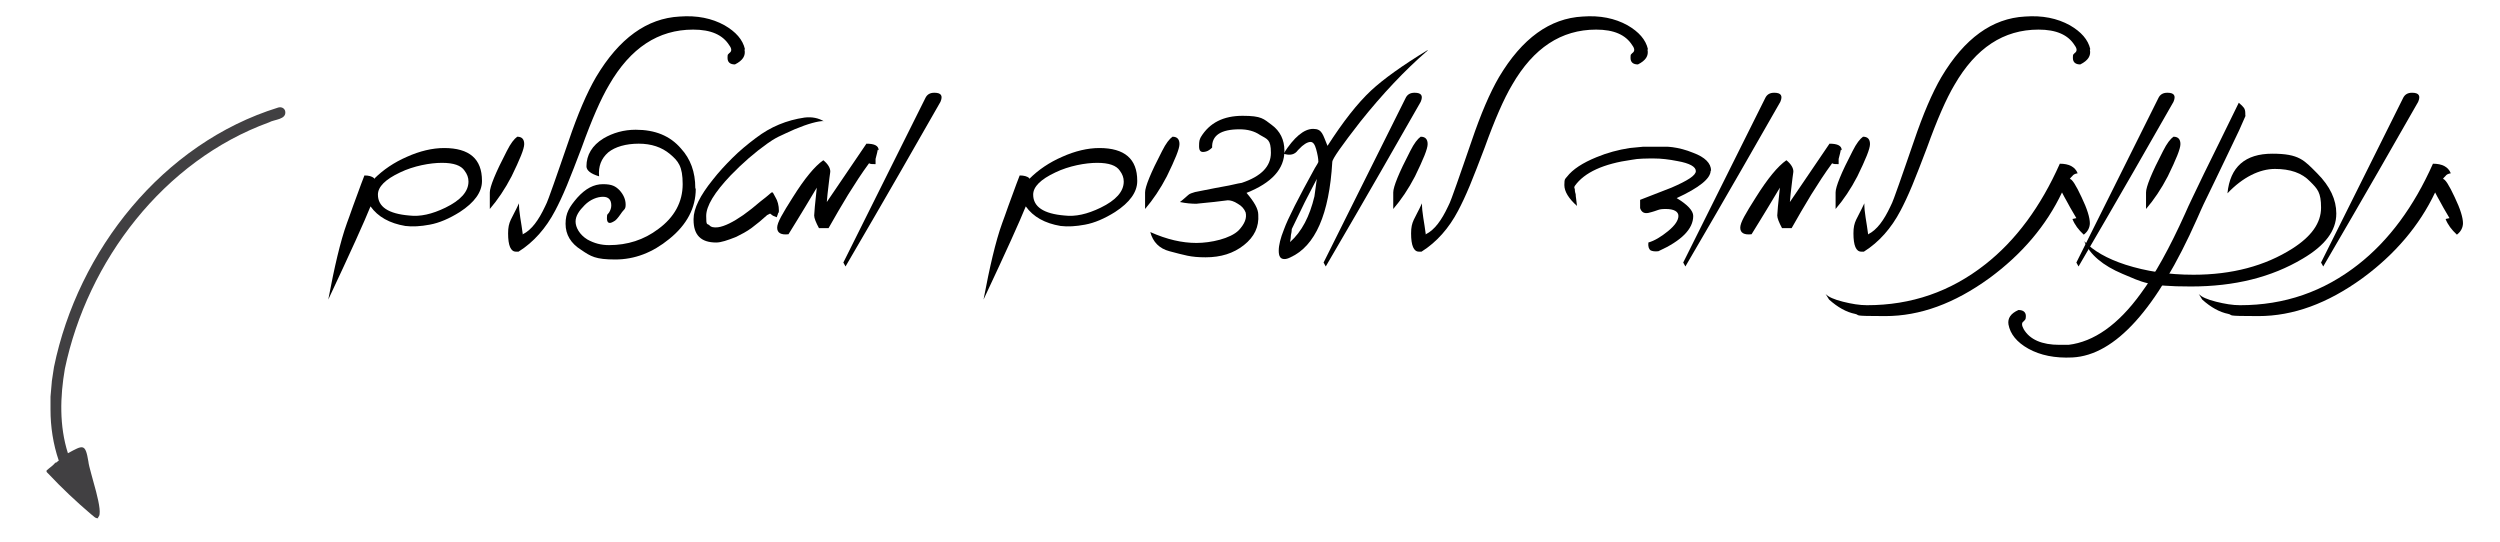
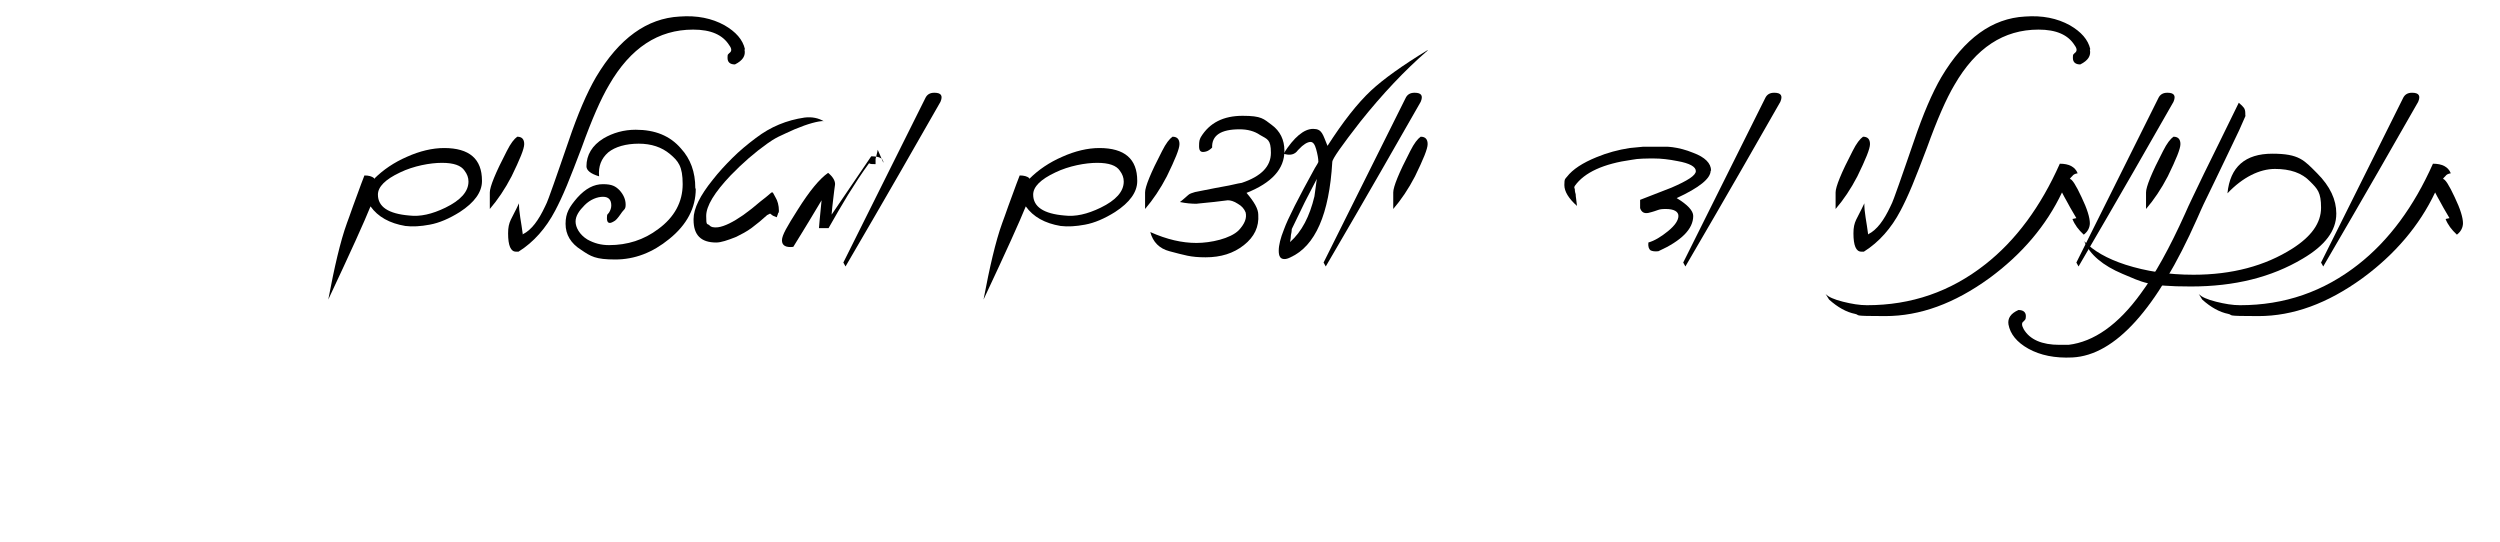
<svg xmlns="http://www.w3.org/2000/svg" id="Layer_1" version="1.1" viewBox="0 0 574.2 124.4">
  <defs>
    <style>
      .st0 {
        fill: #414042;
      }
    </style>
  </defs>
  <g>
    <path d="M110.7,41.6c0,2.5-1.7,4.9-5.1,7.1-2.4,1.5-4.7,2.5-6.9,2.9-2.1.4-4,.5-5.6.3-3.6-.6-6.3-2.1-8-4.5-.7,1.7-1.8,4.3-3.4,7.8-1.6,3.5-3.7,8.1-6.3,13.6.7-3.7,1.4-7.1,2.1-10s1.4-5.4,2.2-7.6c.3-.7.7-2,1.4-3.9.7-1.8,1.5-4.2,2.6-7,1,0,1.7.2,2.2.6v.2c2.1-2.1,4.6-3.8,7.6-5.1,2.9-1.3,5.8-2,8.5-2,5.8,0,8.7,2.5,8.7,7.5ZM107.6,41.7c0-.9-.3-1.7-.9-2.5-.8-1.2-2.5-1.8-5.2-1.8s-6.5.7-9.6,2.2c-3.4,1.6-5.1,3.3-5.1,5.1,0,2.8,2.4,4.4,7.2,4.8,2.5.3,5.2-.3,8.3-1.8,3.5-1.7,5.3-3.7,5.3-6Z" />
    <path d="M120.4,33.1c0,1.1-1,3.5-2.9,7.4-1.5,2.9-3.2,5.4-5,7.5v-3.8c0-1.3,1.3-4.5,3.9-9.5.9-1.8,1.7-2.8,2.4-3.3,1.1,0,1.6.6,1.6,1.7Z" />
    <path d="M171,11.4c.3,1.4-.4,2.5-2.2,3.4-1.1,0-1.7-.5-1.7-1.5s.1-.7.4-1.1c.6-.4.6-1,0-1.8-1.5-2.4-4.2-3.6-8.3-3.6-8,0-14.4,4.2-19.3,12.7-1.9,3.2-4,8-6.3,14.4-1.3,3.4-2.4,6.3-3.4,8.7s-1.9,4.3-2.7,5.8c-2.1,4-4.9,7.2-8.4,9.4-.3,0-.5,0-.6,0-1.2,0-1.8-1.4-1.8-4.2s.8-3.2,2.5-6.9c0,1,.1,2.1.3,3.3.2,1.2.4,2.5.6,4v-.2c2-1,3.6-3.2,5.1-6.4.5-.9,1.1-2.7,2-5.2.9-2.5,2-5.8,3.4-9.8,2.1-6.2,4.2-11.1,6.3-14.7,5.3-8.9,11.7-13.5,19.2-13.9,4-.3,7.4.4,10.3,2,2.6,1.5,4.2,3.3,4.7,5.5Z" />
    <path d="M159.8,43.4c0,4.3-2,8.2-6.1,11.5-3.8,3.1-7.9,4.7-12.4,4.7s-5.6-.7-7.8-2.2c-2.4-1.5-3.6-3.5-3.6-6s.9-3.9,2.7-6c1.9-2.1,3.8-3.1,5.9-3.1s2.9.5,3.8,1.4c.9,1,1.4,2.1,1.4,3.3s-.4,1-1.1,2.1c-.7,1-1.2,1.6-1.7,1.8-1,.6-1.5.3-1.5-.8s.2-.8.5-1.3c.3-.5.5-1,.5-1.6,0-1.3-.6-2-1.9-2s-2.9.6-4.2,1.9-2.1,2.5-2.1,3.8.9,3,2.7,4.1c1.6.9,3.2,1.3,5,1.3,4.2,0,8-1.2,11.3-3.7,3.7-2.7,5.6-6.2,5.6-10.3s-1-5.3-2.9-6.9c-1.9-1.6-4.3-2.4-7.2-2.4s-5.4.7-7,2c-1.6,1.4-2.3,3.2-2.1,5.5-2-.6-2.9-1.4-2.9-2.3,0-2.6,1.3-4.8,3.9-6.4,2.2-1.3,4.7-2,7.4-2,4.5,0,7.9,1.4,10.4,4.3,2.2,2.4,3.3,5.4,3.3,9.1Z" />
    <path d="M189.2,27.8c-1.3,0-3.6.6-6.7,1.9-1.4.6-2.6,1.2-3.7,1.7-1,.5-1.9,1.1-2.6,1.6-2.8,2-5.6,4.4-8.4,7.3-3.7,3.9-5.6,7-5.6,9.3s.2,1.7.7,2.1c.4.5,1.1.6,2,.5,1.5-.2,3.5-1.2,5.8-2.8.9-.7,1.8-1.3,2.6-2s1.7-1.4,2.6-2.1l1.3-1.1h.3c0,0,.6,1.1.6,1.1.5.8.8,1.9.8,3.1,0,.2,0,.4-.2.6,0,.2-.2.5-.3.9-.6-.2-1-.4-1.2-.6-.2-.2-.4-.3-.4-.2l-.6.3c-1.2,1.1-2.3,2-3.5,2.9s-2.4,1.5-3.6,2.1c-2,.8-3.5,1.3-4.6,1.3-3.5,0-5.2-1.7-5.2-5.2v-.2c0-2.4,1.5-5.4,4.4-9,1.4-1.8,2.9-3.4,4.5-5,1.6-1.6,3.4-3.1,5.4-4.6,3.4-2.6,7.1-4.1,11.2-4.7,1.7-.2,3.2.1,4.5.9Z" />
-     <path d="M201.6,34.4c0,.2-.2.9-.5,2.1,0,0,0,.2,0,.4,0,.2,0,.4,0,.8-.7,0-1.2,0-1.5-.2-1.7,2.3-3.3,4.8-4.8,7.2-1.5,2.5-3,5-4.5,7.7h-2.2c-.7-1.3-1.1-2.3-1.1-2.9s.2-2.6.6-6.4c-.7,1.2-1.6,2.7-2.7,4.5-1.1,1.8-2.3,3.8-3.8,6.2-1.7.2-2.6-.3-2.6-1.5s1.2-3.2,3.6-7c2.7-4.3,5-7.1,7-8.5,1.1.9,1.6,1.8,1.6,2.6,0-.2,0,.3-.2,1.5-.1,1.1-.4,3-.6,5.5l9.1-13.4c1.9,0,2.8.5,2.8,1.5Z" />
+     <path d="M201.6,34.4c0,.2-.2.9-.5,2.1,0,0,0,.2,0,.4,0,.2,0,.4,0,.8-.7,0-1.2,0-1.5-.2-1.7,2.3-3.3,4.8-4.8,7.2-1.5,2.5-3,5-4.5,7.7h-2.2s.2-2.6.6-6.4c-.7,1.2-1.6,2.7-2.7,4.5-1.1,1.8-2.3,3.8-3.8,6.2-1.7.2-2.6-.3-2.6-1.5s1.2-3.2,3.6-7c2.7-4.3,5-7.1,7-8.5,1.1.9,1.6,1.8,1.6,2.6,0-.2,0,.3-.2,1.5-.1,1.1-.4,3-.6,5.5l9.1-13.4c1.9,0,2.8.5,2.8,1.5Z" />
    <path d="M216,23.4c-4.9,8.6-12.1,21.2-21.8,37.8l-.5-.9,18.8-37.7c.4-.9,1.1-1.3,2.1-1.3,1.6,0,2,.7,1.4,2.1Z" />
    <path d="M261.2,41.6c0,2.5-1.7,4.9-5.1,7.1-2.4,1.5-4.7,2.5-6.9,2.9-2.1.4-4,.5-5.6.3-3.6-.6-6.3-2.1-8-4.5-.7,1.7-1.8,4.3-3.4,7.8-1.6,3.5-3.7,8.1-6.3,13.6.7-3.7,1.4-7.1,2.1-10s1.4-5.4,2.2-7.6c.3-.7.7-2,1.4-3.9.7-1.8,1.5-4.2,2.6-7,1,0,1.7.2,2.2.6v.2c2.1-2.1,4.6-3.8,7.6-5.1,2.9-1.3,5.8-2,8.5-2,5.8,0,8.7,2.5,8.7,7.5ZM258.1,41.7c0-.9-.3-1.7-.9-2.5-.8-1.2-2.5-1.8-5.2-1.8s-6.5.7-9.6,2.2c-3.4,1.6-5.1,3.3-5.1,5.1,0,2.8,2.4,4.4,7.2,4.8,2.5.3,5.2-.3,8.3-1.8,3.5-1.7,5.3-3.7,5.3-6Z" />
    <path d="M270.9,33.1c0,1.1-1,3.5-2.9,7.4-1.5,2.9-3.2,5.4-5,7.5v-3.8c0-1.3,1.3-4.5,3.9-9.5.9-1.8,1.7-2.8,2.4-3.3,1.1,0,1.6.6,1.6,1.7Z" />
    <path d="M295,34.7c0,4.1-2.9,7.3-8.7,9.6,1.8,2.1,2.7,3.7,2.7,5,.2,2.8-.9,5.1-3.3,7-2.4,1.9-5.3,2.8-8.8,2.8s-4.8-.5-8.3-1.4c-2.3-.6-3.8-2.1-4.4-4.4,3.8,1.7,7.3,2.5,10.6,2.5s7.8-1,9.7-2.9c1.4-1.5,1.9-2.8,1.6-4.1-.3-.8-.9-1.5-1.8-2-.9-.6-1.7-.8-2.3-.8-2.3.3-4.1.5-5.3.6-1.2.1-1.8.2-1.9.2-1.1,0-2.4-.1-3.8-.4.7-.5,1.3-1.1,1.9-1.6.3-.3.9-.5,1.6-.7,3.5-.7,6.1-1.2,7.8-1.5,1.8-.4,2.7-.6,2.9-.6,4.5-1.5,6.7-3.8,6.7-6.9s-.8-3.1-2.5-4.1c-1.3-.9-2.9-1.3-4.7-1.3-4.3,0-6.4,1.4-6.3,4.2-.5.5-1,.8-1.4.9-1.1.3-1.6,0-1.6-1.2s.1-1.5.4-2.1c2-3.3,5.2-4.9,9.6-4.9s4.8.7,6.7,2.1c1.9,1.4,2.9,3.4,2.9,5.9Z" />
    <path d="M327.9,11.6c-5.2,4.5-10.4,10-15.5,16.4-4.2,5.4-6.4,8.5-6.4,9.2-.7,12-3.9,19.3-9.6,21.9-.6.3-1,.4-1.4.4-.9,0-1.3-.6-1.3-1.9s.4-2.9,1.2-4.9c.9-2.5,3.3-7.2,7.1-14.1.5-.8.8-1.3.8-1.4,0-.8-.2-1.8-.5-2.9-.3-1.1-.7-1.7-1.3-1.7-.7,0-1.7.6-2.7,1.7l-.2.2c-.7,1-1.8,1.3-3.3.8,2.4-3.8,4.7-5.7,6.8-5.7s2.2,1.3,3.3,3.9c3.6-5.6,6.9-9.8,10-12.7,2.8-2.6,7.1-5.7,13-9.3ZM302.6,40.8c-.9,1.8-1.9,3.6-2.9,5.6-1,2-1.9,4-3,6.2,0,.5-.1.9-.2,1.4,0,.5-.1,1-.2,1.6,2.7-2.4,4.5-5.9,5.6-10.5l.6-4.4Z" />
    <path d="M326.3,23.4c-4.9,8.6-12.1,21.2-21.8,37.8l-.5-.9,18.8-37.7c.4-.9,1.1-1.3,2.1-1.3,1.6,0,2,.7,1.4,2.1Z" />
    <path d="M327.9,33.1c0,1.1-1,3.5-2.9,7.4-1.5,2.9-3.2,5.4-5,7.5v-3.8c0-1.3,1.3-4.5,3.9-9.5.9-1.8,1.7-2.8,2.4-3.3,1.1,0,1.6.6,1.6,1.7Z" />
-     <path d="M378.4,11.4c.3,1.4-.4,2.5-2.2,3.4-1.1,0-1.7-.5-1.7-1.5s.1-.7.4-1.1c.6-.4.6-1,0-1.8-1.5-2.4-4.2-3.6-8.3-3.6-8,0-14.4,4.2-19.3,12.7-1.9,3.2-4,8-6.3,14.4-1.3,3.4-2.4,6.3-3.4,8.7s-1.9,4.3-2.7,5.8c-2.1,4-4.9,7.2-8.4,9.4-.3,0-.5,0-.6,0-1.2,0-1.8-1.4-1.8-4.2s.8-3.2,2.5-6.9c0,1,.1,2.1.3,3.3.2,1.2.4,2.5.6,4v-.2c2-1,3.6-3.2,5.1-6.4.5-.9,1.1-2.7,2-5.2.9-2.5,2-5.8,3.4-9.8,2.1-6.2,4.2-11.1,6.3-14.7,5.3-8.9,11.7-13.5,19.2-13.9,4-.3,7.4.4,10.3,2,2.6,1.5,4.2,3.3,4.7,5.5Z" />
    <path d="M392.9,39.2c0,1.8-2.6,3.9-7.8,6.3,2.5,1.5,3.8,2.9,3.8,4.1,0,3-2.7,5.7-8,8.1-.8.1-1.4,0-1.8-.2-.4-.3-.6-.9-.5-1.8,1.4-.4,2.9-1.3,4.5-2.6,1.6-1.3,2.4-2.5,2.4-3.5s-1-1.6-2.9-1.6-1.5.3-4,.9c-1,.2-1.6-.2-1.9-1.1v-1.9l7.2-2.8c3.7-1.6,5.6-2.8,5.6-3.8s-1.4-1.8-4.2-2.3c-2-.4-3.8-.6-5.4-.6s-3.7,0-5.1.3c-6.5.9-10.9,2.9-13.1,6-.1.2-.2.4,0,.7,0,.2,0,.6.2,1.2,0,.6.2,1.5.3,2.7-1.9-1.7-2.9-3.3-2.9-4.8s.2-1.4.6-1.9c1.3-1.7,3.6-3.2,6.8-4.5,2.4-1,5-1.7,7.6-2.1,1.1-.1,2.1-.2,3.1-.3,1,0,2,0,2.9,0s1.4,0,2,0c.6,0,1.2,0,1.8.1,1.5.2,3.1.6,4.8,1.3,2.7,1,4.1,2.4,4.1,4.1Z" />
    <path d="M408.9,23.4c-4.9,8.6-12.1,21.2-21.8,37.8l-.5-.9,18.8-37.7c.4-.9,1.1-1.3,2.1-1.3,1.6,0,2,.7,1.4,2.1Z" />
-     <path d="M422.8,34.4c0,.2-.2.9-.5,2.1,0,0,0,.2,0,.4,0,.2,0,.4,0,.8-.7,0-1.2,0-1.5-.2-1.7,2.3-3.3,4.8-4.8,7.2-1.5,2.5-3,5-4.5,7.7h-2.2c-.7-1.3-1.1-2.3-1.1-2.9s.2-2.6.6-6.4c-.7,1.2-1.6,2.7-2.7,4.5-1.1,1.8-2.3,3.8-3.8,6.2-1.7.2-2.6-.3-2.6-1.5s1.2-3.2,3.6-7c2.7-4.3,5-7.1,7-8.5,1.1.9,1.6,1.8,1.6,2.6,0-.2,0,.3-.2,1.5-.1,1.1-.4,3-.6,5.5l9.1-13.4c1.9,0,2.8.5,2.8,1.5Z" />
    <path d="M429.5,33.1c0,1.1-1,3.5-2.9,7.4-1.5,2.9-3.2,5.4-5,7.5v-3.8c0-1.3,1.3-4.5,3.9-9.5.9-1.8,1.7-2.8,2.4-3.3,1.1,0,1.6.6,1.6,1.7Z" />
    <path d="M480,11.4c.3,1.4-.4,2.5-2.2,3.4-1.1,0-1.7-.5-1.7-1.5s.1-.7.4-1.1c.6-.4.6-1,0-1.8-1.5-2.4-4.2-3.6-8.3-3.6-8,0-14.4,4.2-19.3,12.7-1.9,3.2-4,8-6.3,14.4-1.3,3.4-2.4,6.3-3.4,8.7s-1.9,4.3-2.7,5.8c-2.1,4-4.9,7.2-8.4,9.4-.3,0-.5,0-.6,0-1.2,0-1.8-1.4-1.8-4.2s.8-3.2,2.5-6.9c0,1,.1,2.1.3,3.3.2,1.2.4,2.5.6,4v-.2c2-1,3.6-3.2,5.1-6.4.5-.9,1.1-2.7,2-5.2.9-2.5,2-5.8,3.4-9.8,2.1-6.2,4.2-11.1,6.3-14.7,5.3-8.9,11.7-13.5,19.2-13.9,4-.3,7.4.4,10.3,2,2.6,1.5,4.2,3.3,4.7,5.5Z" />
    <path d="M480,51.2c0,1.1-.5,2-1.4,2.7-1.2-1.1-2.1-2.3-2.6-3.6l.9-.2c-.4-.7-.9-1.5-1.4-2.4-.5-1-1.2-2.1-1.9-3.5-3.6,7.6-9.2,14.2-16.7,19.7-8,5.8-15.9,8.7-23.9,8.7s-5.6-.2-6.9-.5c-2-.4-4-1.5-6-3.3l-.8-1.3c.6.7,2,1.3,4,1.8,2,.5,3.8.8,5.5.8,10.2,0,19.2-3.1,27.2-9.4,7-5.5,12.7-13.2,17.1-23.1,2.1,0,3.5.7,4.1,2.2-.6.1-1,.3-1.2.6-.3.3-.5.5-.6.7.5,0,1.4,1.4,2.7,4.2,1.3,2.7,1.9,4.7,1.9,6Z" />
    <path d="M499.2,23.4c-4.9,8.6-12.1,21.2-21.8,37.8l-.5-.9,18.8-37.7c.4-.9,1.1-1.3,2.1-1.3,1.6,0,2,.7,1.4,2.1Z" />
    <path d="M500.8,33.1c0,1.1-1,3.5-2.9,7.4-1.5,2.9-3.2,5.4-5,7.5v-3.8c0-1.3,1.3-4.5,3.9-9.5.9-1.8,1.7-2.8,2.4-3.3,1.1,0,1.6.6,1.6,1.7Z" />
    <path d="M515.8,26.5l-1.5,3.4-3.3,6.9c-1.7,3.5-3,6.3-4.1,8.5s-1.8,3.9-2.3,5c-9.2,20.7-18.8,31.3-28.6,31.8-4,.2-7.4-.5-10.1-2-2.7-1.5-4.2-3.4-4.6-5.6-.2-1.4.5-2.5,2.3-3.3,1.1,0,1.7.5,1.7,1.4s-.2.8-.5,1.2c-.5.3-.5.9,0,1.8,1.4,2.4,4.2,3.6,8.2,3.6s.7,0,1,0c.4,0,.7,0,1.1,0,5.8-.7,11.4-4.6,16.6-11.8,3.2-4.3,6.6-10.4,10.2-18.4.8-1.9,2.3-4.9,4.3-9.1,2.1-4.2,4.7-9.6,8-16.3.6.5,1,.9,1.2,1.2.2.3.3.7.3,1.3v.5Z" />
    <path d="M536.6,49.1c0,3.9-2.6,7.3-7.7,10.3-7.2,4.3-15.7,6.4-25.7,6.4s-11.1-1-15.7-2.9c-4.5-1.9-7.5-4.4-8.8-7.5,2.1,2.2,5.2,4,9.5,5.4,4.7,1.5,9.8,2.3,15.6,2.3,8.8,0,16.4-2,22.7-6,4.4-2.8,6.6-5.9,6.6-9.4s-.8-4.3-2.5-6c-1.9-2-4.6-2.9-8.1-2.9s-7.4,1.9-10.9,5.6c.6-6.1,4.1-9.1,10.3-9.1s7.3,1.5,10.3,4.5c3,3,4.4,6.1,4.4,9.2Z" />
    <path d="M555.4,23.4c-4.9,8.6-12.1,21.2-21.8,37.8l-.5-.9,18.8-37.7c.4-.9,1.1-1.3,2.1-1.3,1.6,0,2,.7,1.4,2.1Z" />
    <path d="M565.7,51.2c0,1.1-.5,2-1.4,2.7-1.2-1.1-2.1-2.3-2.6-3.6l.9-.2c-.4-.7-.9-1.5-1.4-2.4-.5-1-1.2-2.1-1.9-3.5-3.6,7.6-9.2,14.2-16.7,19.7-8,5.8-15.9,8.7-23.9,8.7s-5.6-.2-6.9-.5c-2-.4-4-1.5-6-3.3l-.8-1.3c.6.7,2,1.3,4,1.8,2,.5,3.8.8,5.5.8,10.2,0,19.2-3.1,27.2-9.4,7-5.5,12.7-13.2,17.1-23.1,2.1,0,3.5.7,4.1,2.2-.6.1-1,.3-1.2.6-.3.3-.5.5-.6.7.5,0,1.4,1.4,2.7,4.2,1.3,2.7,1.9,4.7,1.9,6Z" />
  </g>
-   <path class="st0" d="M22.5,118.8c1.6-.8-2-10.6-2.2-12.8-.7-4.2-1.2-3.8-4.7-1.9-2-6.3-1.8-13-.7-19.4,0,0,0,0,0,0,5.2-24.8,22.7-47.8,46.9-56.6,1.2-.7,4.1-.6,3.7-2.6-.2-.7-.9-1-1.6-.8-26.5,8.2-46,32.8-51.5,59.6,0,0,0,0,0,0-.2,1.1-.3,2.2-.5,3.3,0,0,0,0,0,0,0,0,0,0,0,.1,0,0,0,0,0,0-.1,1.1-.2,2.2-.3,3.4,0,0,0-.1,0-.2,0,0,0,0,0,.2,0,0,0,0,0,0,0,1.1,0,2.1,0,3.2,0,0,0-.1,0-.2,0,3.9.6,7.9,1.9,11.7-.2.1-.3.2-.5.4-.4,0-.5.4-.8.6,0,0,0,0,0,0-.4.4-.9.7-1.3,1.1-.3.1-.3.5,0,.7,0,0,0,0,0,0,0,0,0,0,0,0,0,0,0,0,0,0,0,0,.1.1.2.2,0,0,0,0,0,0,3.1,3.3,6.4,6.4,9.8,9.3,0,0,0,0,0,0,.5.3,1,1.1,1.7.9ZM14.1,94s0,0,0,.1c0,0,0,0,0-.1Z" />
</svg>